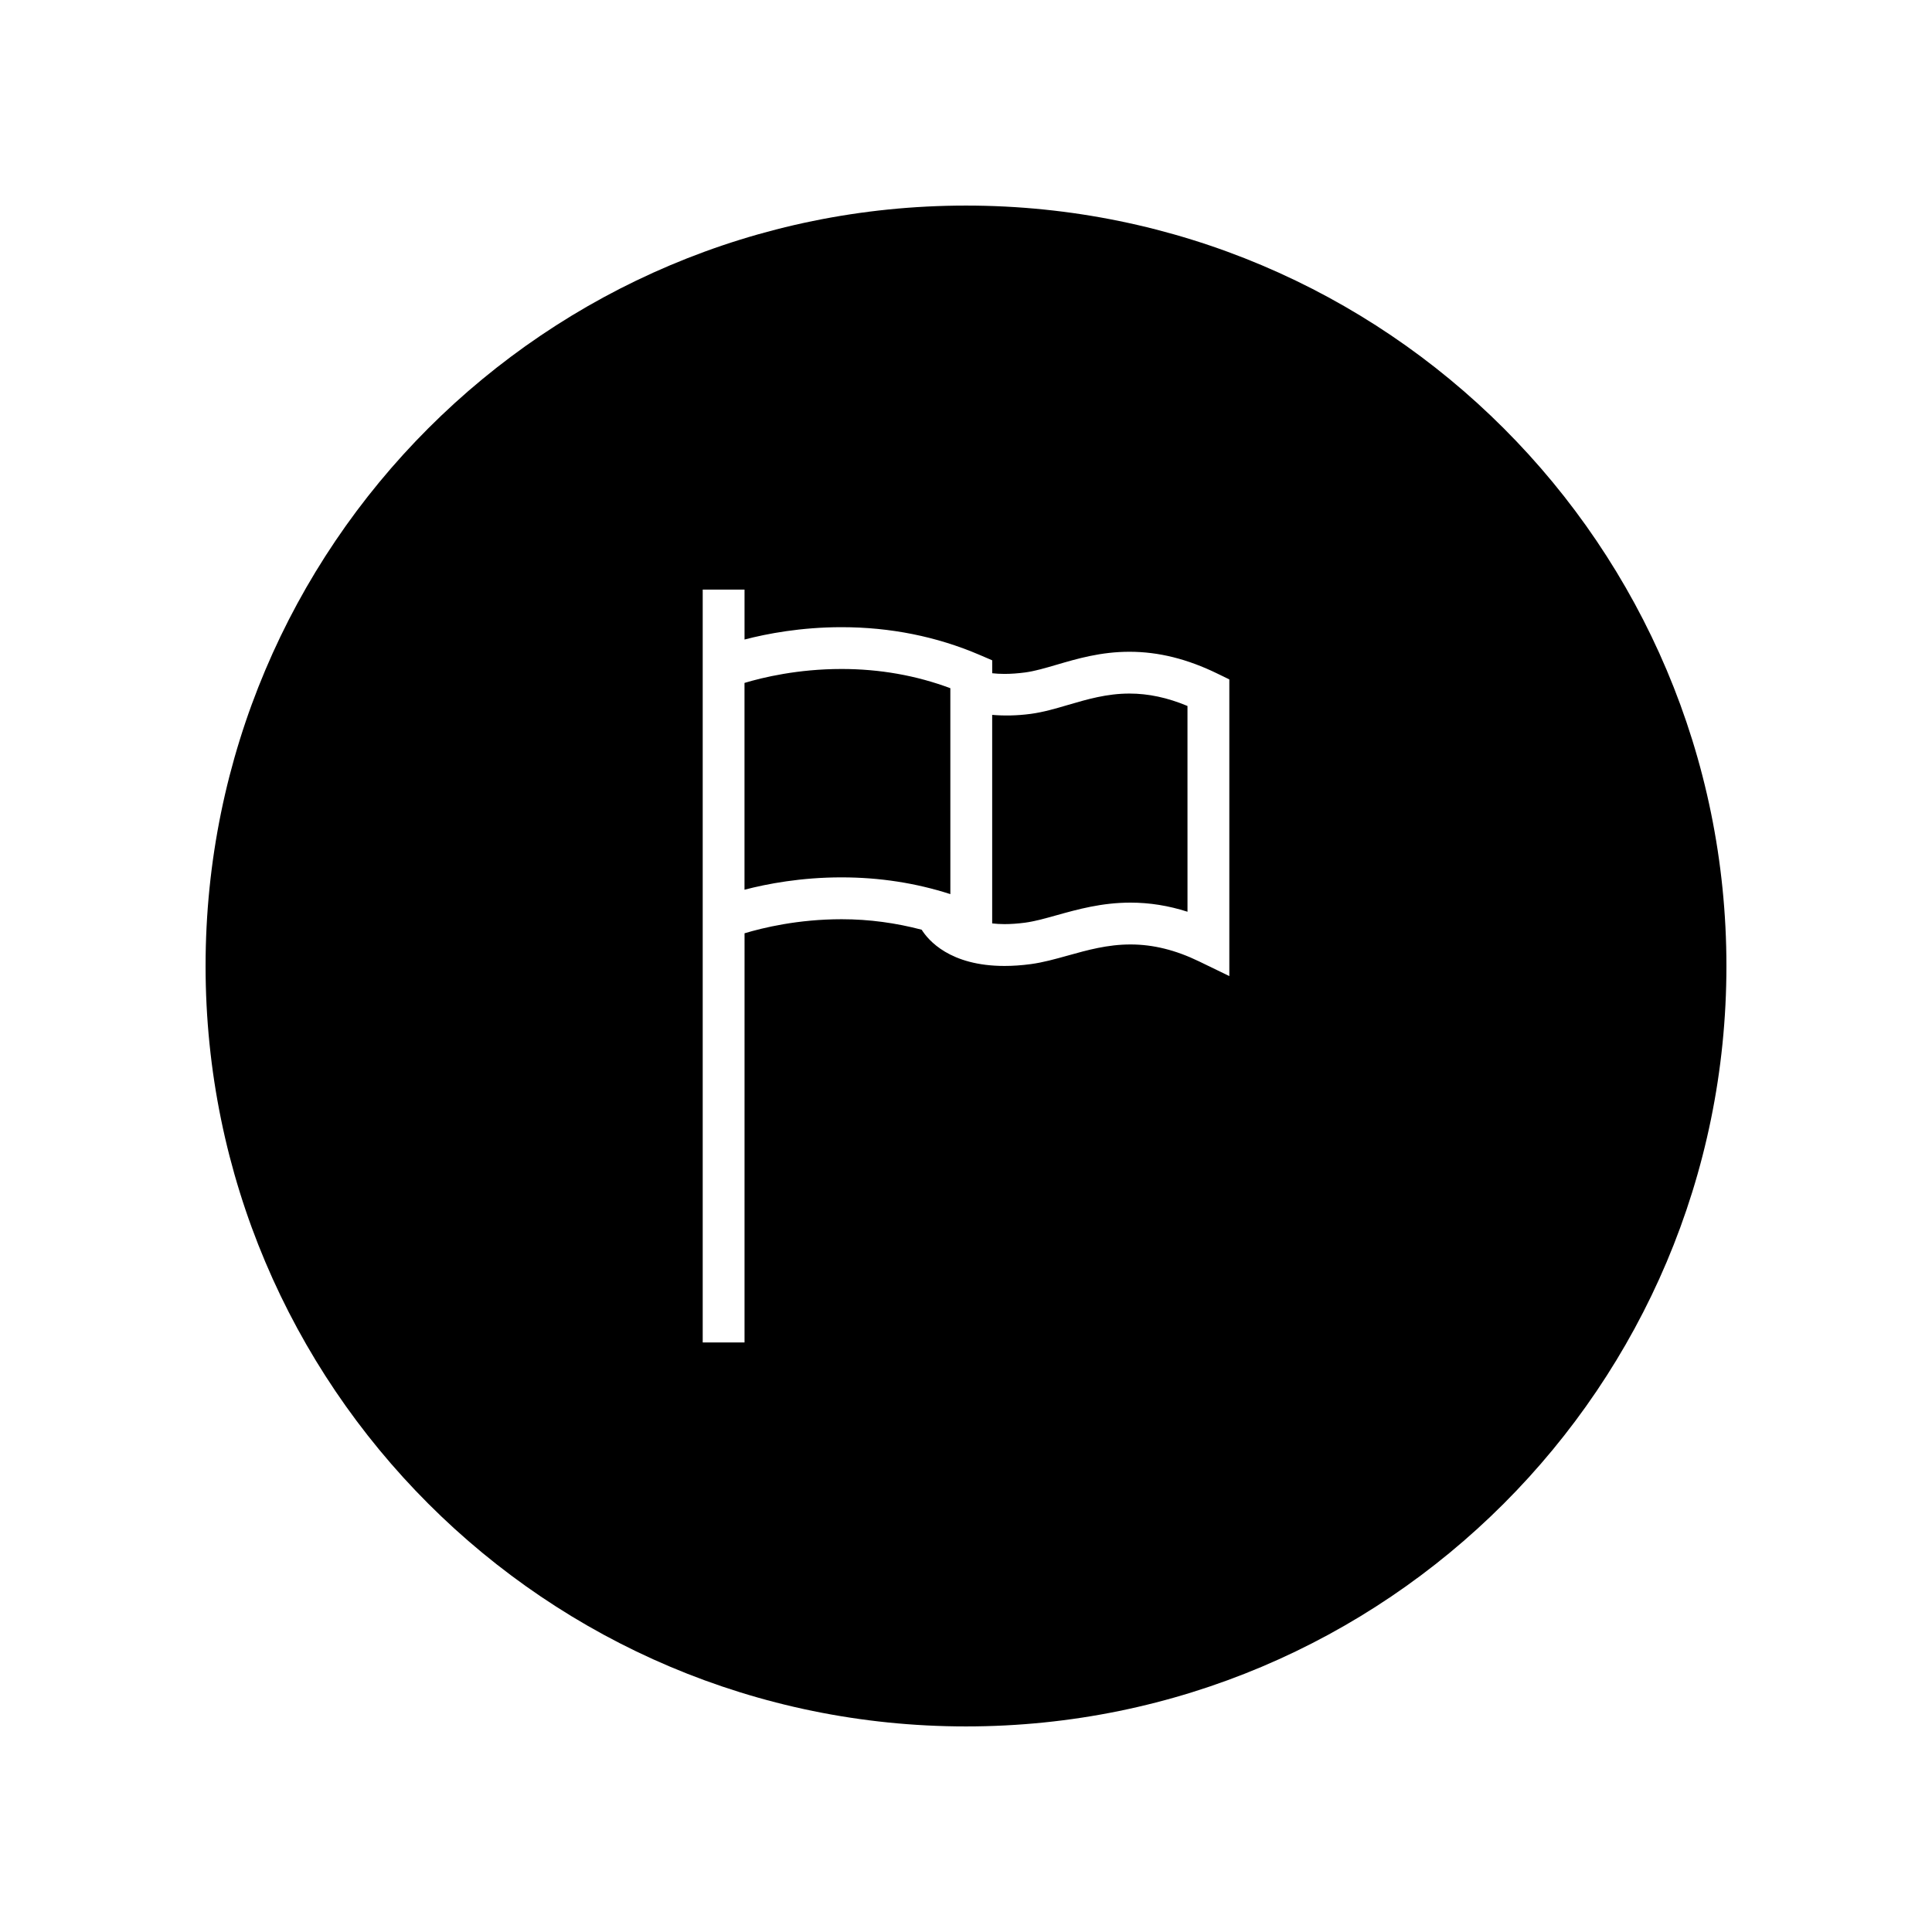
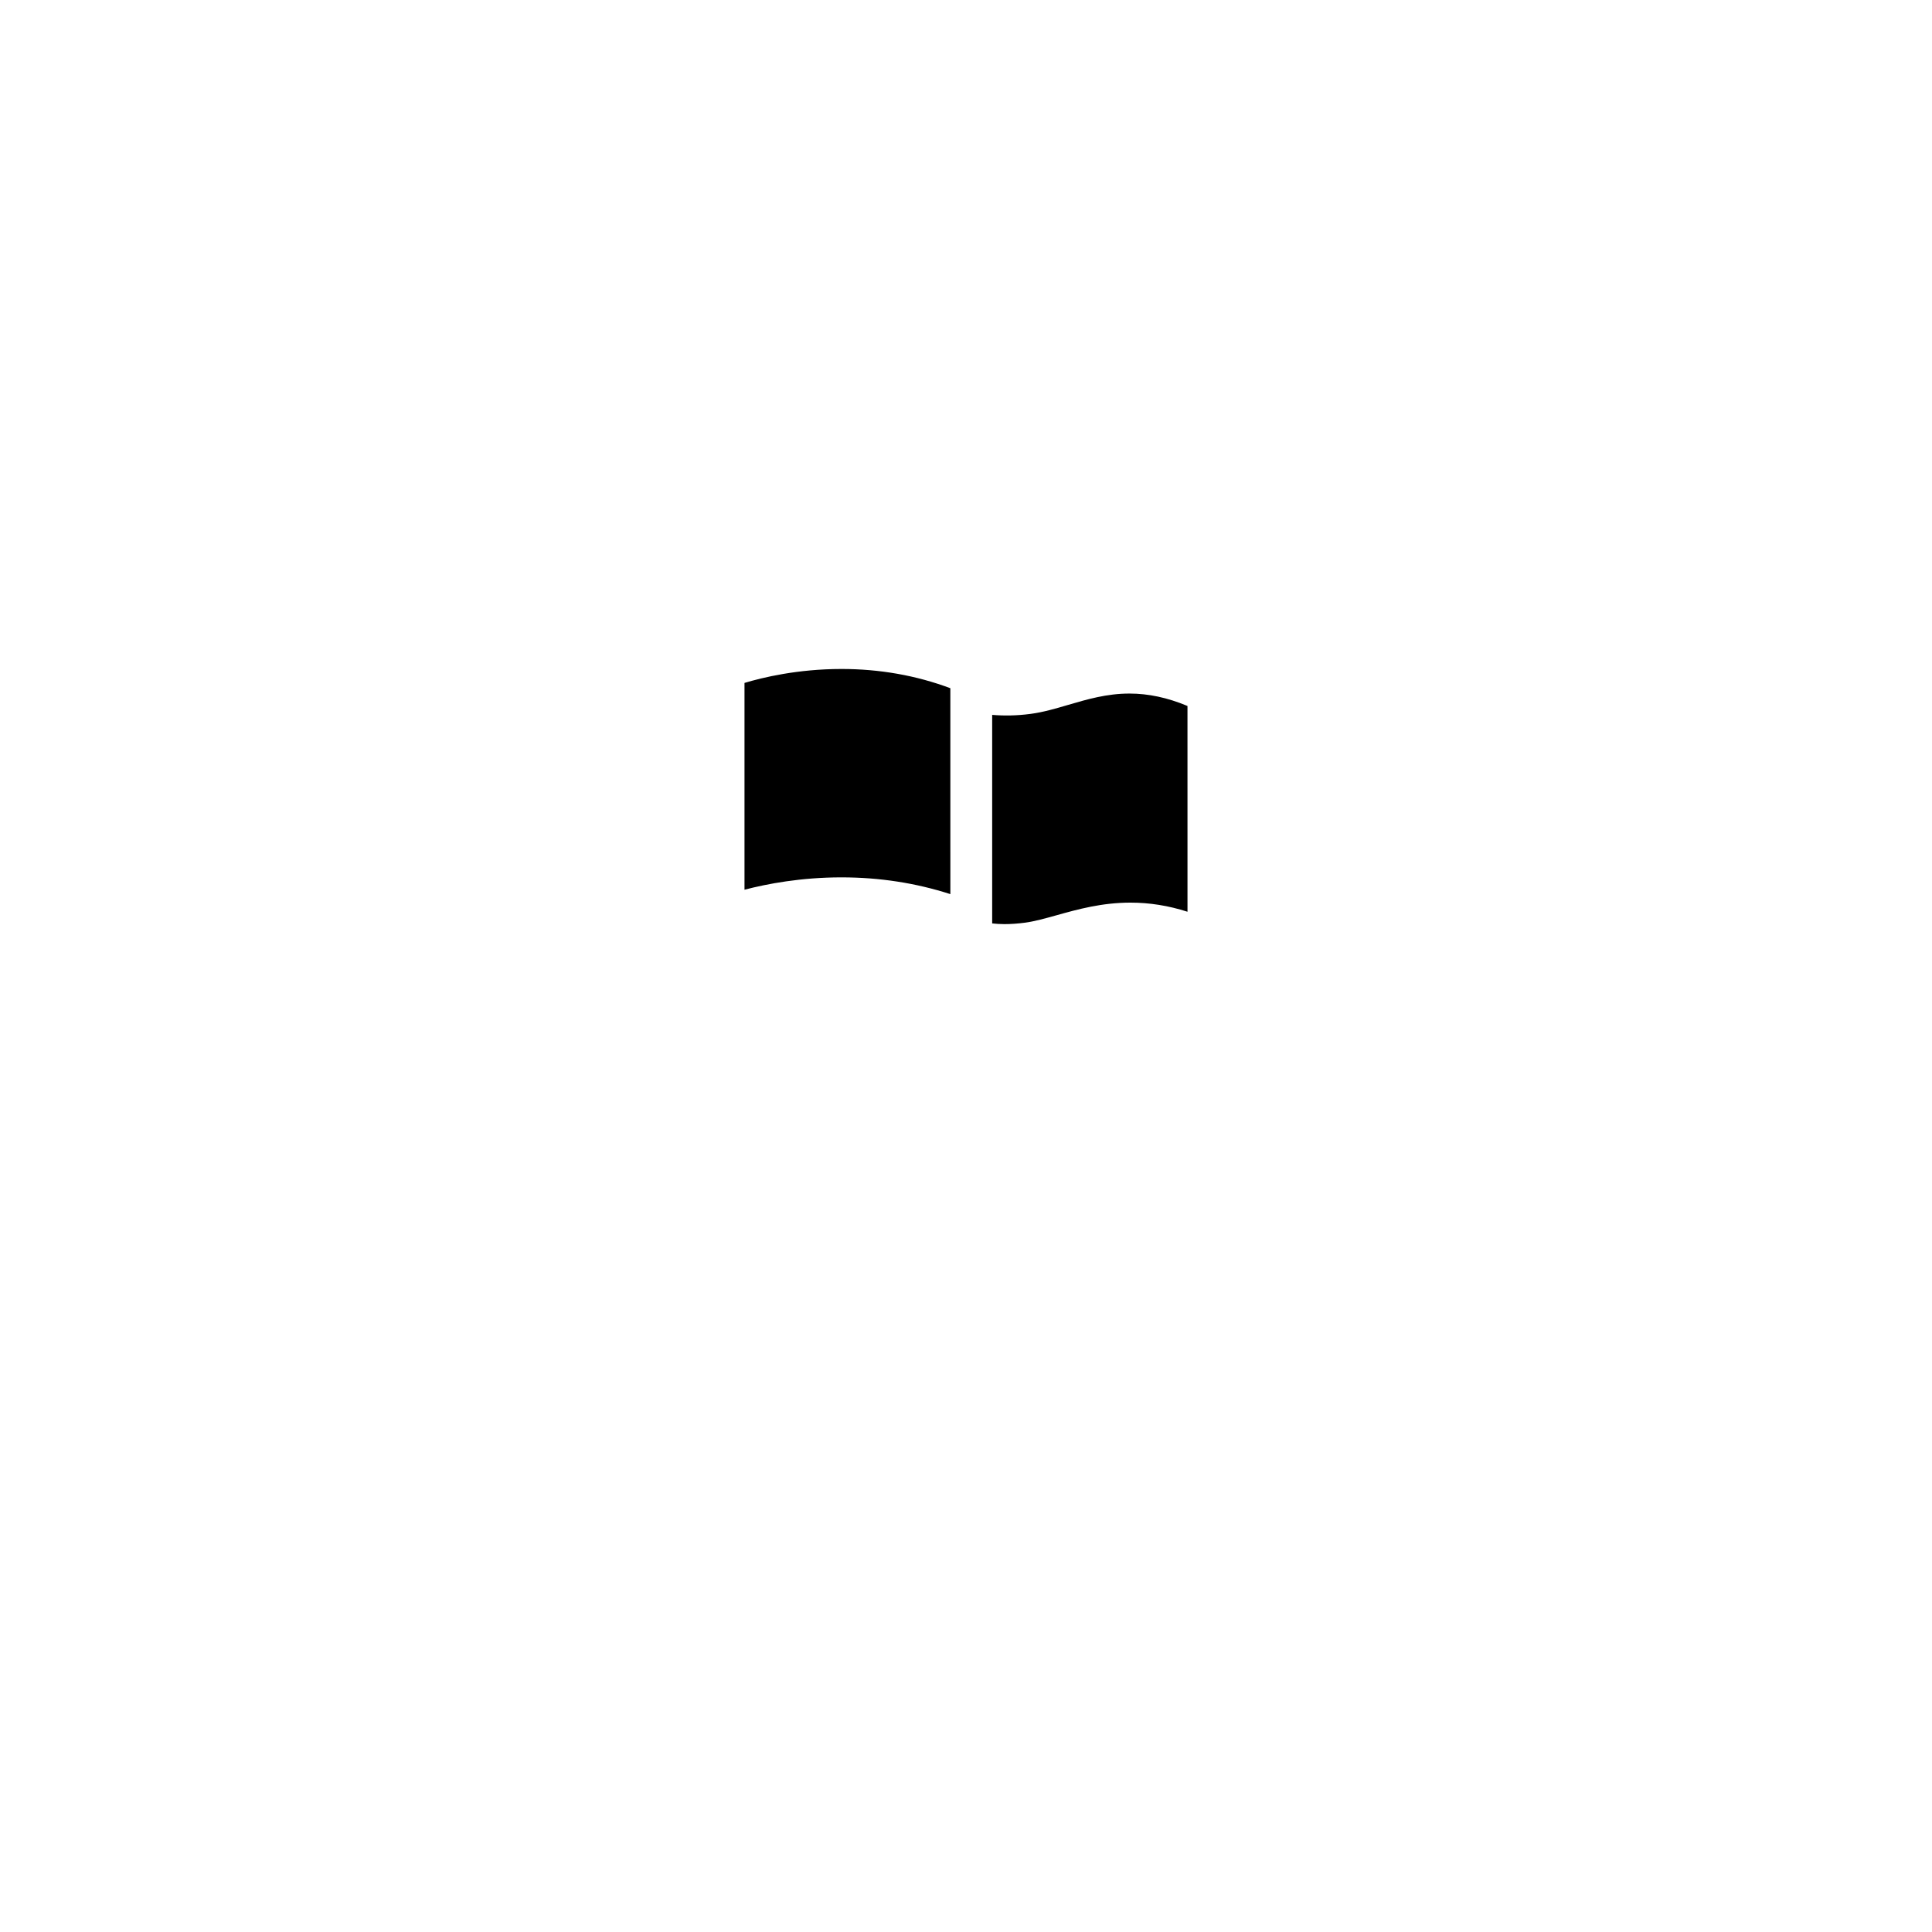
<svg xmlns="http://www.w3.org/2000/svg" fill="#000000" width="800px" height="800px" version="1.1" viewBox="144 144 512 512">
  <g>
-     <path d="m400 198.48c-111.3 0-201.52 90.223-201.52 201.52s90.223 201.52 201.52 201.52 201.52-90.223 201.52-201.52c0-111.3-90.223-201.52-201.52-201.52zm69.785 204.19-7.965-3.863c-6.258-3.039-12.219-4.516-18.223-4.516-6.098 0-11.43 1.492-16.59 2.934-3.387 0.941-6.586 1.84-9.848 2.277-2.422 0.324-4.762 0.484-6.957 0.484-14.473 0-20.207-6.828-21.949-9.602-6.793-1.785-13.863-2.781-21.195-2.781-11.645 0-20.98 2.289-25.746 3.727l-0.004 108.43h-11.082v-199.51h11.082v13.23c5.945-1.551 14.973-3.273 25.723-3.273 12.887 0 25.191 2.469 36.551 7.336l3.359 1.441 0.004 3.43c0.988 0.109 2.062 0.176 3.25 0.176 1.707 0 3.559-0.133 5.488-0.387 2.508-0.336 5.332-1.164 8.324-2.039 5.496-1.613 11.723-3.441 19.32-3.441 7.703 0 15.336 1.898 23.34 5.809l3.117 1.523v78.613z" />
    <path d="m443.32 327.8c-6.004 0-11.191 1.523-16.207 2.992-3.406 1.004-6.625 1.945-9.969 2.394-3.754 0.5-7.144 0.52-10.207 0.266v55.262c0.992 0.109 2.055 0.188 3.254 0.188 1.707 0 3.559-0.133 5.488-0.387 2.492-0.336 5.336-1.129 8.34-1.969 5.606-1.566 11.957-3.34 19.574-3.34 5.066 0 10.066 0.797 15.105 2.414l-0.004-54.531c-5.309-2.215-10.359-3.289-15.375-3.289z" />
    <path d="m341.3 324.98v54.805c5.945-1.551 14.984-3.281 25.746-3.273 10.016 0 19.668 1.492 28.809 4.438l-0.004-54.57c-9.035-3.379-18.711-5.094-28.828-5.094-11.617 0-20.953 2.258-25.723 3.695z" />
  </g>
</svg>